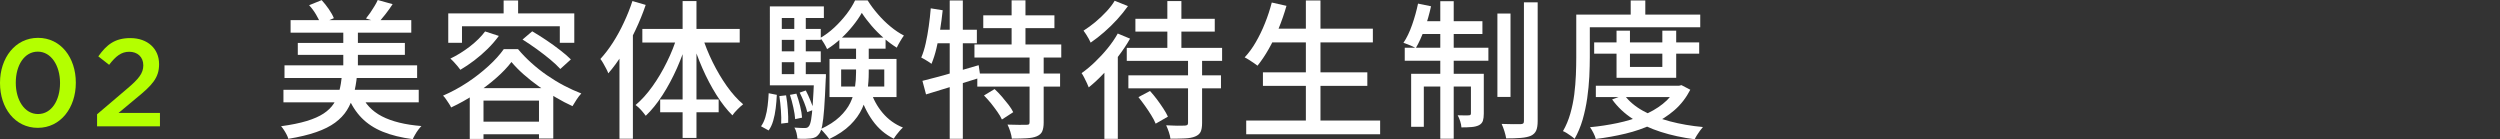
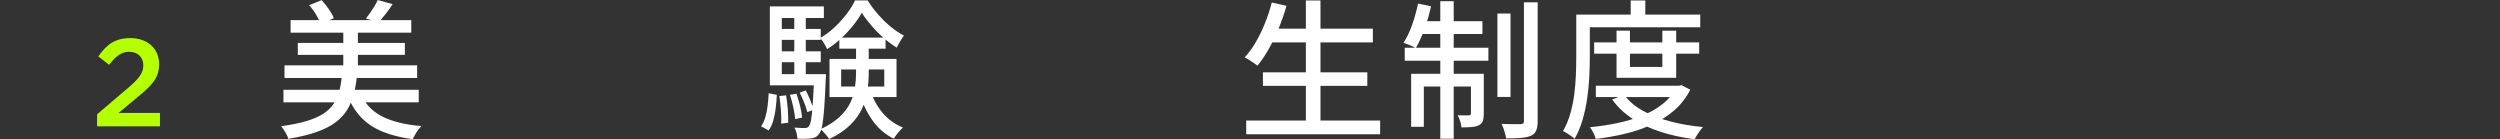
<svg xmlns="http://www.w3.org/2000/svg" id="_レイヤー_2" width="402.28" height="22.42" version="1.1" viewBox="0 0 402.28 22.42">
  <rect x="0" y="0" width="402.28" height="22.42" fill="#333333" stroke="none" />
  <defs>
    <style>
      .st0 {
        fill: #b4ff00;
      }

      .st1 {
        fill: #fff;
      }
    </style>
  </defs>
  <g id="_1113_修正箇所">
    <g>
-       <path class="st0" d="M0,13.37v-.04c0-4,2.44-7.24,6.12-7.24s6.08,3.2,6.08,7.2v.04c0,4-2.44,7.24-6.12,7.24S0,17.37,0,13.37ZM9.66,13.37v-.04c0-2.76-1.42-5.02-3.58-5.02s-3.54,2.2-3.54,4.98v.04c0,2.76,1.4,5.02,3.58,5.02s3.54-2.22,3.54-4.98Z" />
      <path class="st0" d="M15.62,18.39l4.82-4.1c1.92-1.62,2.62-2.52,2.62-3.78,0-1.38-.98-2.18-2.26-2.18s-2.16.7-3.24,2.1l-1.74-1.36c1.34-1.88,2.66-2.94,5.16-2.94,2.74,0,4.62,1.68,4.62,4.18v.04c0,2.2-1.16,3.4-3.64,5.42l-2.88,2.4h6.66v2.16h-10.12s0-1.94,0-1.94Z" />
      <path class="st1" d="M55.04,12.19h2.4c-.11,1.1-.29,2.12-.54,3.04s-.61,1.76-1.08,2.51-1.11,1.42-1.9,2-1.8,1.09-3.04,1.52c-1.23.43-2.73.79-4.49,1.08-.05-.21-.14-.44-.27-.68-.13-.25-.27-.5-.43-.74s-.31-.45-.46-.61c1.63-.22,3-.5,4.12-.84s2.02-.74,2.72-1.2c.7-.46,1.25-1,1.64-1.6s.68-1.27.88-2.02.34-1.56.43-2.46h.02ZM45.61,14.45h21.77v2.02h-21.77s0-2.02,0-2.02ZM45.78,10.51h21.34v2.04h-21.34s0-2.04,0-2.04ZM46.76,3.24h19.42v2.02h-19.42s0-2.02,0-2.02ZM47.92,6.91h17.23v1.92h-17.23s0-1.92,0-1.92ZM49.74.84L51.76.02c.4.43.78.92,1.15,1.45.37.54.64,1.02.81,1.45l-2.13.94c-.14-.43-.39-.94-.73-1.51-.34-.58-.72-1.08-1.12-1.51ZM55.24,4.46h2.35v7.61h-2.35s0-7.61,0-7.61ZM58.04,15.05c.67,1.62,1.81,2.84,3.42,3.67,1.61.83,3.72,1.35,6.35,1.56-.16.16-.33.37-.52.62s-.35.51-.5.77-.28.5-.37.72c-1.86-.24-3.46-.64-4.82-1.19-1.36-.55-2.5-1.3-3.42-2.24s-1.67-2.12-2.24-3.53l2.11-.38h0ZM60.78,0l2.4.67c-.37.56-.75,1.1-1.15,1.61s-.77.96-1.1,1.34l-2.04-.65c.22-.27.45-.58.69-.92.23-.34.46-.7.68-1.06.22-.36.4-.69.53-1h0Z" />
-       <path class="st1" d="M82.31,9.96c-.64.85-1.47,1.72-2.5,2.62-1.02.9-2.16,1.75-3.39,2.57-1.24.82-2.52,1.53-3.83,2.14-.08-.19-.2-.4-.35-.62-.15-.22-.31-.46-.47-.7s-.32-.43-.48-.58c1.34-.58,2.64-1.28,3.9-2.11s2.39-1.72,3.41-2.65,1.84-1.84,2.46-2.72h2.3c.64.77,1.36,1.51,2.15,2.22s1.63,1.38,2.52,1.99,1.8,1.17,2.74,1.66c.94.49,1.86.91,2.77,1.26-.26.27-.51.6-.76.98s-.47.74-.66,1.06c-.88-.4-1.78-.87-2.71-1.42-.93-.54-1.83-1.13-2.7-1.75-.87-.62-1.69-1.27-2.45-1.94s-1.41-1.34-1.96-1.99v-.02ZM72.13,2.16h20.28v4.73h-2.33v-2.66h-15.74v2.66h-2.21V2.16ZM78.06,5.06l2.21.72c-.53.72-1.13,1.42-1.81,2.09s-1.4,1.29-2.15,1.86-1.5,1.07-2.23,1.5c-.11-.16-.27-.36-.46-.59-.19-.23-.39-.46-.6-.68s-.39-.4-.55-.53c1.07-.51,2.11-1.16,3.12-1.93,1.01-.78,1.83-1.59,2.47-2.44ZM75.59,14.18h13.44v8.11h-2.3v-6.1h-8.93v6.17h-2.21v-8.18ZM76.62,19.58h11.3v2.02h-11.3v-2.02ZM81.04.07h2.33v3.24h-2.33V.07ZM84.08,6.36l1.56-1.32c.72.42,1.47.89,2.26,1.42.79.53,1.53,1.06,2.23,1.61.71.54,1.28,1.04,1.73,1.49l-1.7,1.54c-.42-.46-.96-.98-1.64-1.54-.68-.56-1.41-1.12-2.18-1.68-.78-.56-1.53-1.06-2.24-1.51h-.02Z" />
-       <path class="st1" d="M101.77.17l2.13.62c-.46,1.36-1.01,2.71-1.64,4.04-.63,1.34-1.32,2.6-2.06,3.8-.74,1.2-1.52,2.26-2.32,3.17-.06-.19-.17-.43-.32-.72s-.31-.58-.48-.88c-.17-.3-.32-.53-.47-.71.7-.77,1.38-1.65,2.02-2.65s1.23-2.07,1.76-3.22c.54-1.14,1-2.3,1.38-3.47v.02ZM99.68,6.53l2.16-2.14v17.93h-2.16V6.53ZM109.02,5.69l1.68.46c-.48,1.63-1.07,3.23-1.76,4.8-.7,1.57-1.47,3.01-2.32,4.33s-1.75,2.44-2.71,3.35c-.13-.18-.28-.38-.47-.6-.18-.22-.38-.44-.59-.64-.21-.2-.4-.36-.58-.49.94-.78,1.84-1.78,2.7-2.98s1.64-2.51,2.34-3.94c.71-1.42,1.27-2.86,1.71-4.3h0ZM103.36,4.66h15.67v2.18h-15.67v-2.18ZM106.23,16.01h9.41v2.06h-9.41s0-2.06,0-2.06ZM109.84.17h2.23v22.03h-2.23V.17ZM113,5.83c.43,1.39.99,2.78,1.68,4.18.69,1.39,1.45,2.68,2.28,3.85s1.71,2.15,2.62,2.92c-.27.21-.57.48-.91.82s-.61.66-.82.96c-.9-.9-1.76-2-2.58-3.31s-1.57-2.73-2.24-4.26c-.67-1.53-1.24-3.08-1.71-4.67l1.68-.48h0Z" />
      <path class="st1" d="M123.68,15l1.32.26c-.03.72-.09,1.44-.18,2.16-.09.72-.22,1.39-.4,2-.18.62-.42,1.14-.74,1.57l-1.22-.67c.29-.4.52-.88.69-1.45.17-.57.29-1.18.37-1.85s.14-1.34.17-2.03h-.01ZM123.88,1.03h8.69v1.87h-6.77v10.22h-1.92V1.03ZM123.88,11.93h8.14v1.8h-8.14s0-1.8,0-1.8ZM124.96,4.66h7.11v1.75h-7.11s0-1.75,0-1.75ZM124.96,8.26h7.11v1.75h-7.11s0-1.75,0-1.75ZM125.41,15.46l1.08-.12c.13.7.22,1.47.28,2.29.06.82.08,1.53.06,2.12l-1.13.14c.03-.61.02-1.32-.04-2.14s-.14-1.58-.25-2.3h0ZM127.12,15.26l1.03-.19c.22.61.42,1.28.6,2,.18.73.28,1.35.31,1.86l-1.11.24c-.03-.51-.13-1.14-.29-1.87-.16-.74-.34-1.42-.55-2.04h0ZM127.81,2.06h1.85v10.85h-1.85s0-10.85,0-10.85ZM131.03,11.93h1.87c0,.4,0,.67-.03.82-.08,1.95-.16,3.53-.25,4.74s-.2,2.12-.32,2.75c-.13.62-.3,1.06-.51,1.32-.18.24-.37.41-.59.52-.21.1-.47.17-.76.2-.22.03-.53.05-.92.06s-.79,0-1.21-.04c-.02-.27-.06-.58-.14-.91s-.19-.62-.34-.86c.37.03.7.05,1.01.06s.53.01.67.01.27-.02.37-.06c.1-.04.2-.12.28-.23.14-.16.26-.51.36-1.06s.18-1.38.26-2.51.16-2.63.24-4.5v-.31h.01ZM128.68,14.9l.98-.34c.26.48.5,1.01.74,1.6s.42,1.08.53,1.5l-1.03.38c-.1-.43-.26-.94-.49-1.52-.23-.58-.48-1.12-.73-1.62ZM138.66,2.09c-.37.66-.84,1.34-1.42,2.06-.58.72-1.22,1.41-1.93,2.06-.71.66-1.45,1.22-2.22,1.7-.11-.27-.28-.58-.49-.94-.21-.35-.42-.64-.61-.86.78-.45,1.54-1.01,2.26-1.68.72-.67,1.37-1.39,1.96-2.15.58-.76,1.04-1.5,1.38-2.22h2.02c.48.77,1.04,1.52,1.67,2.24.63.73,1.3,1.39,2.02,1.98.71.59,1.43,1.07,2.15,1.44-.19.26-.4.57-.61.94-.22.37-.4.7-.54,1.01-.7-.43-1.41-.96-2.11-1.57-.71-.62-1.36-1.27-1.96-1.97-.6-.7-1.12-1.38-1.55-2.05h-.02ZM137.75,6.84h2.04v4.85c0,.96-.07,1.92-.21,2.89s-.43,1.92-.85,2.86c-.43.94-1.06,1.82-1.91,2.66s-1.98,1.6-3.38,2.27c-.1-.14-.23-.32-.4-.52s-.34-.4-.52-.6-.34-.36-.48-.47c1.28-.59,2.3-1.25,3.07-1.98s1.34-1.49,1.72-2.28c.38-.79.62-1.6.74-2.42.12-.82.18-1.64.18-2.44v-4.82h0ZM133.48,9.48h10.78v6.14h-10.78v-6.14ZM135.06,6.05h7.44v1.78h-7.44v-1.78ZM135.35,11.18v2.74h6.94v-2.74h-6.94ZM140.08,14.59c.42,1.34,1.07,2.54,1.96,3.59s1.97,1.83,3.25,2.34c-.16.14-.33.32-.52.53s-.36.42-.53.65c-.17.22-.31.43-.42.62-1.36-.67-2.5-1.64-3.41-2.92-.91-1.27-1.61-2.73-2.09-4.38l1.75-.43h0Z" />
-       <path class="st1" d="M149.77,1.34l1.92.31c-.11,1.06-.25,2.11-.42,3.17-.17,1.06-.36,2.05-.59,2.98-.22.93-.49,1.75-.79,2.47-.13-.1-.29-.21-.49-.34-.2-.13-.41-.26-.62-.38-.21-.13-.4-.22-.54-.29.29-.67.53-1.44.72-2.3s.36-1.78.49-2.74c.14-.96.24-1.92.32-2.88h0ZM148.43,13.01c.77-.19,1.64-.42,2.63-.68.98-.26,2.02-.56,3.12-.88s2.2-.64,3.3-.96l.29,1.99c-1.5.48-3.03.96-4.58,1.43s-2.94.9-4.18,1.28c0,0-.58-2.18-.58-2.18ZM150.16,4.78h7.03v2.18h-7.44s.41-2.18.41-2.18ZM152.82.07h2.11v22.27h-2.11V.07ZM156.8,7.15h13.97v2.11h-13.97v-2.11ZM157.26,11.83h13.32v2.11h-13.32v-2.11h0ZM158.22,2.47h11.45v2.06h-11.45s0-2.06,0-2.06ZM158.34,15.36l1.7-1.03c.38.35.77.75,1.15,1.19.38.44.74.88,1.08,1.32s.59.84.77,1.21l-1.82,1.18c-.16-.35-.39-.76-.71-1.21s-.66-.92-1.03-1.38c-.38-.46-.76-.89-1.14-1.27h0ZM165.68,9h2.26v10.7c0,.61-.08,1.08-.23,1.43s-.44.61-.88.8c-.42.18-.96.28-1.62.32s-1.46.06-2.39.06c-.03-.32-.12-.7-.25-1.13-.14-.43-.29-.81-.45-1.13.67.02,1.3.03,1.88.04.58,0,.98,0,1.19-.01.19,0,.32-.03.38-.08.06-.06.1-.17.1-.35v-10.66h0ZM162.78.05h2.23v8.26h-2.23V.05Z" />
-       <path class="st1" d="M179.87,5.4l1.97.82c-.54.96-1.19,1.92-1.92,2.88-.74.96-1.51,1.87-2.32,2.72-.81.86-1.61,1.6-2.41,2.24-.06-.18-.16-.41-.3-.7-.13-.29-.28-.58-.43-.88s-.29-.53-.42-.71c.72-.51,1.44-1.11,2.16-1.8.72-.69,1.4-1.42,2.04-2.21.64-.78,1.18-1.58,1.63-2.38v.02ZM179.36.12l2.14.86c-.5.7-1.07,1.42-1.73,2.14s-1.35,1.4-2.09,2.04-1.46,1.21-2.18,1.7c-.08-.19-.19-.4-.32-.64-.14-.23-.28-.46-.42-.7-.14-.23-.28-.43-.41-.59.64-.4,1.28-.87,1.92-1.4.64-.54,1.24-1.1,1.79-1.7.55-.6.99-1.17,1.31-1.72h0ZM177.71,10.13l2.06-2.11.1.05v14.28h-2.16v-12.22ZM181.31,7.7h15.34v2.09h-15.34v-2.09ZM181.57,12.12h14.9v2.09h-14.9v-2.09ZM182.7,3.02h12.77v2.06h-12.77v-2.06ZM183.2,15.62l1.85-.98c.38.42.76.87,1.13,1.37.37.5.71.98,1.02,1.46.31.48.56.91.73,1.3l-1.97,1.13c-.16-.4-.39-.85-.7-1.34-.3-.5-.64-1-1-1.51s-.72-.98-1.07-1.42h0ZM191.17,9.38h2.26v10.42c0,.61-.08,1.08-.23,1.4s-.44.58-.88.76c-.43.18-.97.28-1.62.31-.65.03-1.44.05-2.36.05-.03-.3-.12-.66-.26-1.08s-.29-.78-.43-1.08c.43.02.86.03,1.27.05.42.02.78.02,1.09.01.31,0,.53-.01.66-.01.19-.02.32-.05.39-.11.07-.06.11-.16.11-.32v-10.39h0ZM187.84.17h2.26v8.64h-2.26V.17Z" />
-       <path class="st1" d="M204.66.41l2.35.53c-.35,1.23-.77,2.44-1.26,3.64-.49,1.19-1.02,2.3-1.6,3.31-.58,1.02-1.18,1.91-1.8,2.68-.16-.13-.37-.28-.61-.44-.25-.17-.5-.34-.76-.5s-.49-.3-.7-.4c.66-.7,1.26-1.52,1.8-2.46.54-.94,1.04-1.95,1.47-3.04.44-1.09.8-2.19,1.09-3.31h.02ZM200.53,19.39h21.55v2.21h-21.55v-2.21ZM203.22,11.64h16.8v2.18h-16.8v-2.18ZM204.25,4.61h16.66v2.21h-16.66v-2.21ZM210.13.07h2.35v20.42h-2.35V.07Z" />
+       <path class="st1" d="M204.66.41l2.35.53c-.35,1.23-.77,2.44-1.26,3.64-.49,1.19-1.02,2.3-1.6,3.31-.58,1.02-1.18,1.91-1.8,2.68-.16-.13-.37-.28-.61-.44-.25-.17-.5-.34-.76-.5s-.49-.3-.7-.4c.66-.7,1.26-1.52,1.8-2.46.54-.94,1.04-1.95,1.47-3.04.44-1.09.8-2.19,1.09-3.31h.02ZM200.53,19.39h21.55v2.21h-21.55ZM203.22,11.64h16.8v2.18h-16.8v-2.18ZM204.25,4.61h16.66v2.21h-16.66v-2.21ZM210.13.07h2.35v20.42h-2.35V.07Z" />
      <path class="st1" d="M228.18.58l2.09.43c-.27,1.25-.62,2.48-1.06,3.68-.44,1.2-.9,2.22-1.39,3.04-.14-.08-.34-.18-.58-.29s-.49-.22-.74-.31c-.26-.1-.48-.18-.67-.24.53-.78.99-1.74,1.39-2.88.4-1.14.72-2.28.96-3.43ZM226.04,7.68h13.46v2.09h-13.46s0-2.09,0-2.09ZM227.07,11.88h10.46v2.04h-8.42v6.48h-2.04v-8.52h0ZM228.44,3.41h10.1v2.06h-10.51l.41-2.06h0ZM231.76.19h2.16v22.13h-2.16V.19ZM236.7,11.88h2.06v6.41c0,.46-.05.84-.14,1.14-.1.3-.3.53-.62.71-.32.16-.71.26-1.18.3-.46.04-1.02.06-1.66.06-.02-.3-.08-.64-.2-1s-.25-.68-.4-.95c.45.02.84.02,1.16.02s.56,0,.68-.02c.19,0,.29-.1.29-.31v-6.36h0ZM240.95,2.18h2.11v13.42h-2.11V2.18ZM245.24.38h2.19v19.08c0,.67-.08,1.19-.24,1.55-.16.36-.44.64-.84.83-.4.18-.94.29-1.61.35s-1.46.08-2.38.08c-.05-.32-.14-.7-.28-1.15-.14-.45-.29-.84-.45-1.18.67.02,1.3.03,1.88.04s.99,0,1.21-.01c.18,0,.3-.04.38-.11s.12-.2.12-.4V.38h.02Z" />
      <path class="st1" d="M253.64,2.35h2.18v6.86c0,.94-.03,1.98-.08,3.12-.06,1.14-.17,2.3-.34,3.48-.17,1.18-.42,2.34-.74,3.46-.33,1.12-.76,2.14-1.29,3.07-.13-.13-.31-.28-.54-.44s-.47-.33-.71-.48-.45-.26-.62-.32c.5-.86.89-1.8,1.18-2.81s.5-2.04.64-3.11c.13-1.06.22-2.11.26-3.13s.06-1.97.06-2.83V2.35h0ZM254.77,2.35h18.82v2.04h-18.82v-2.04h0ZM269.7,13.8h.46l.41-.1,1.42.74c-.66,1.28-1.5,2.37-2.54,3.28-1.04.9-2.23,1.67-3.56,2.29-1.34.62-2.77,1.12-4.31,1.49-1.54.37-3.14.66-4.8.86-.06-.27-.19-.6-.38-.97-.19-.38-.38-.68-.55-.92,1.52-.14,3-.37,4.43-.67s2.77-.71,4.01-1.21,2.33-1.12,3.26-1.86c.94-.74,1.66-1.61,2.17-2.62v-.31h-.02ZM256.52,6.82h16.9v1.82h-16.9v-1.82ZM256.79,13.8h13.51v1.82h-13.51v-1.82ZM261.37,15.29c.74.99,1.74,1.84,3,2.54s2.72,1.27,4.36,1.7c1.64.43,3.4.74,5.29.91-.14.16-.3.36-.48.6-.18.24-.34.48-.48.71s-.27.45-.36.66c-1.97-.26-3.79-.65-5.47-1.19s-3.19-1.24-4.51-2.1c-1.33-.86-2.43-1.9-3.31-3.12l1.97-.72h0ZM260.12,4.94h2.16v5.83h5.21v-5.83h2.23v7.58h-9.6v-7.58ZM262.4.07h2.35v3.43h-2.35V.07Z" />
    </g>
  </g>
</svg>